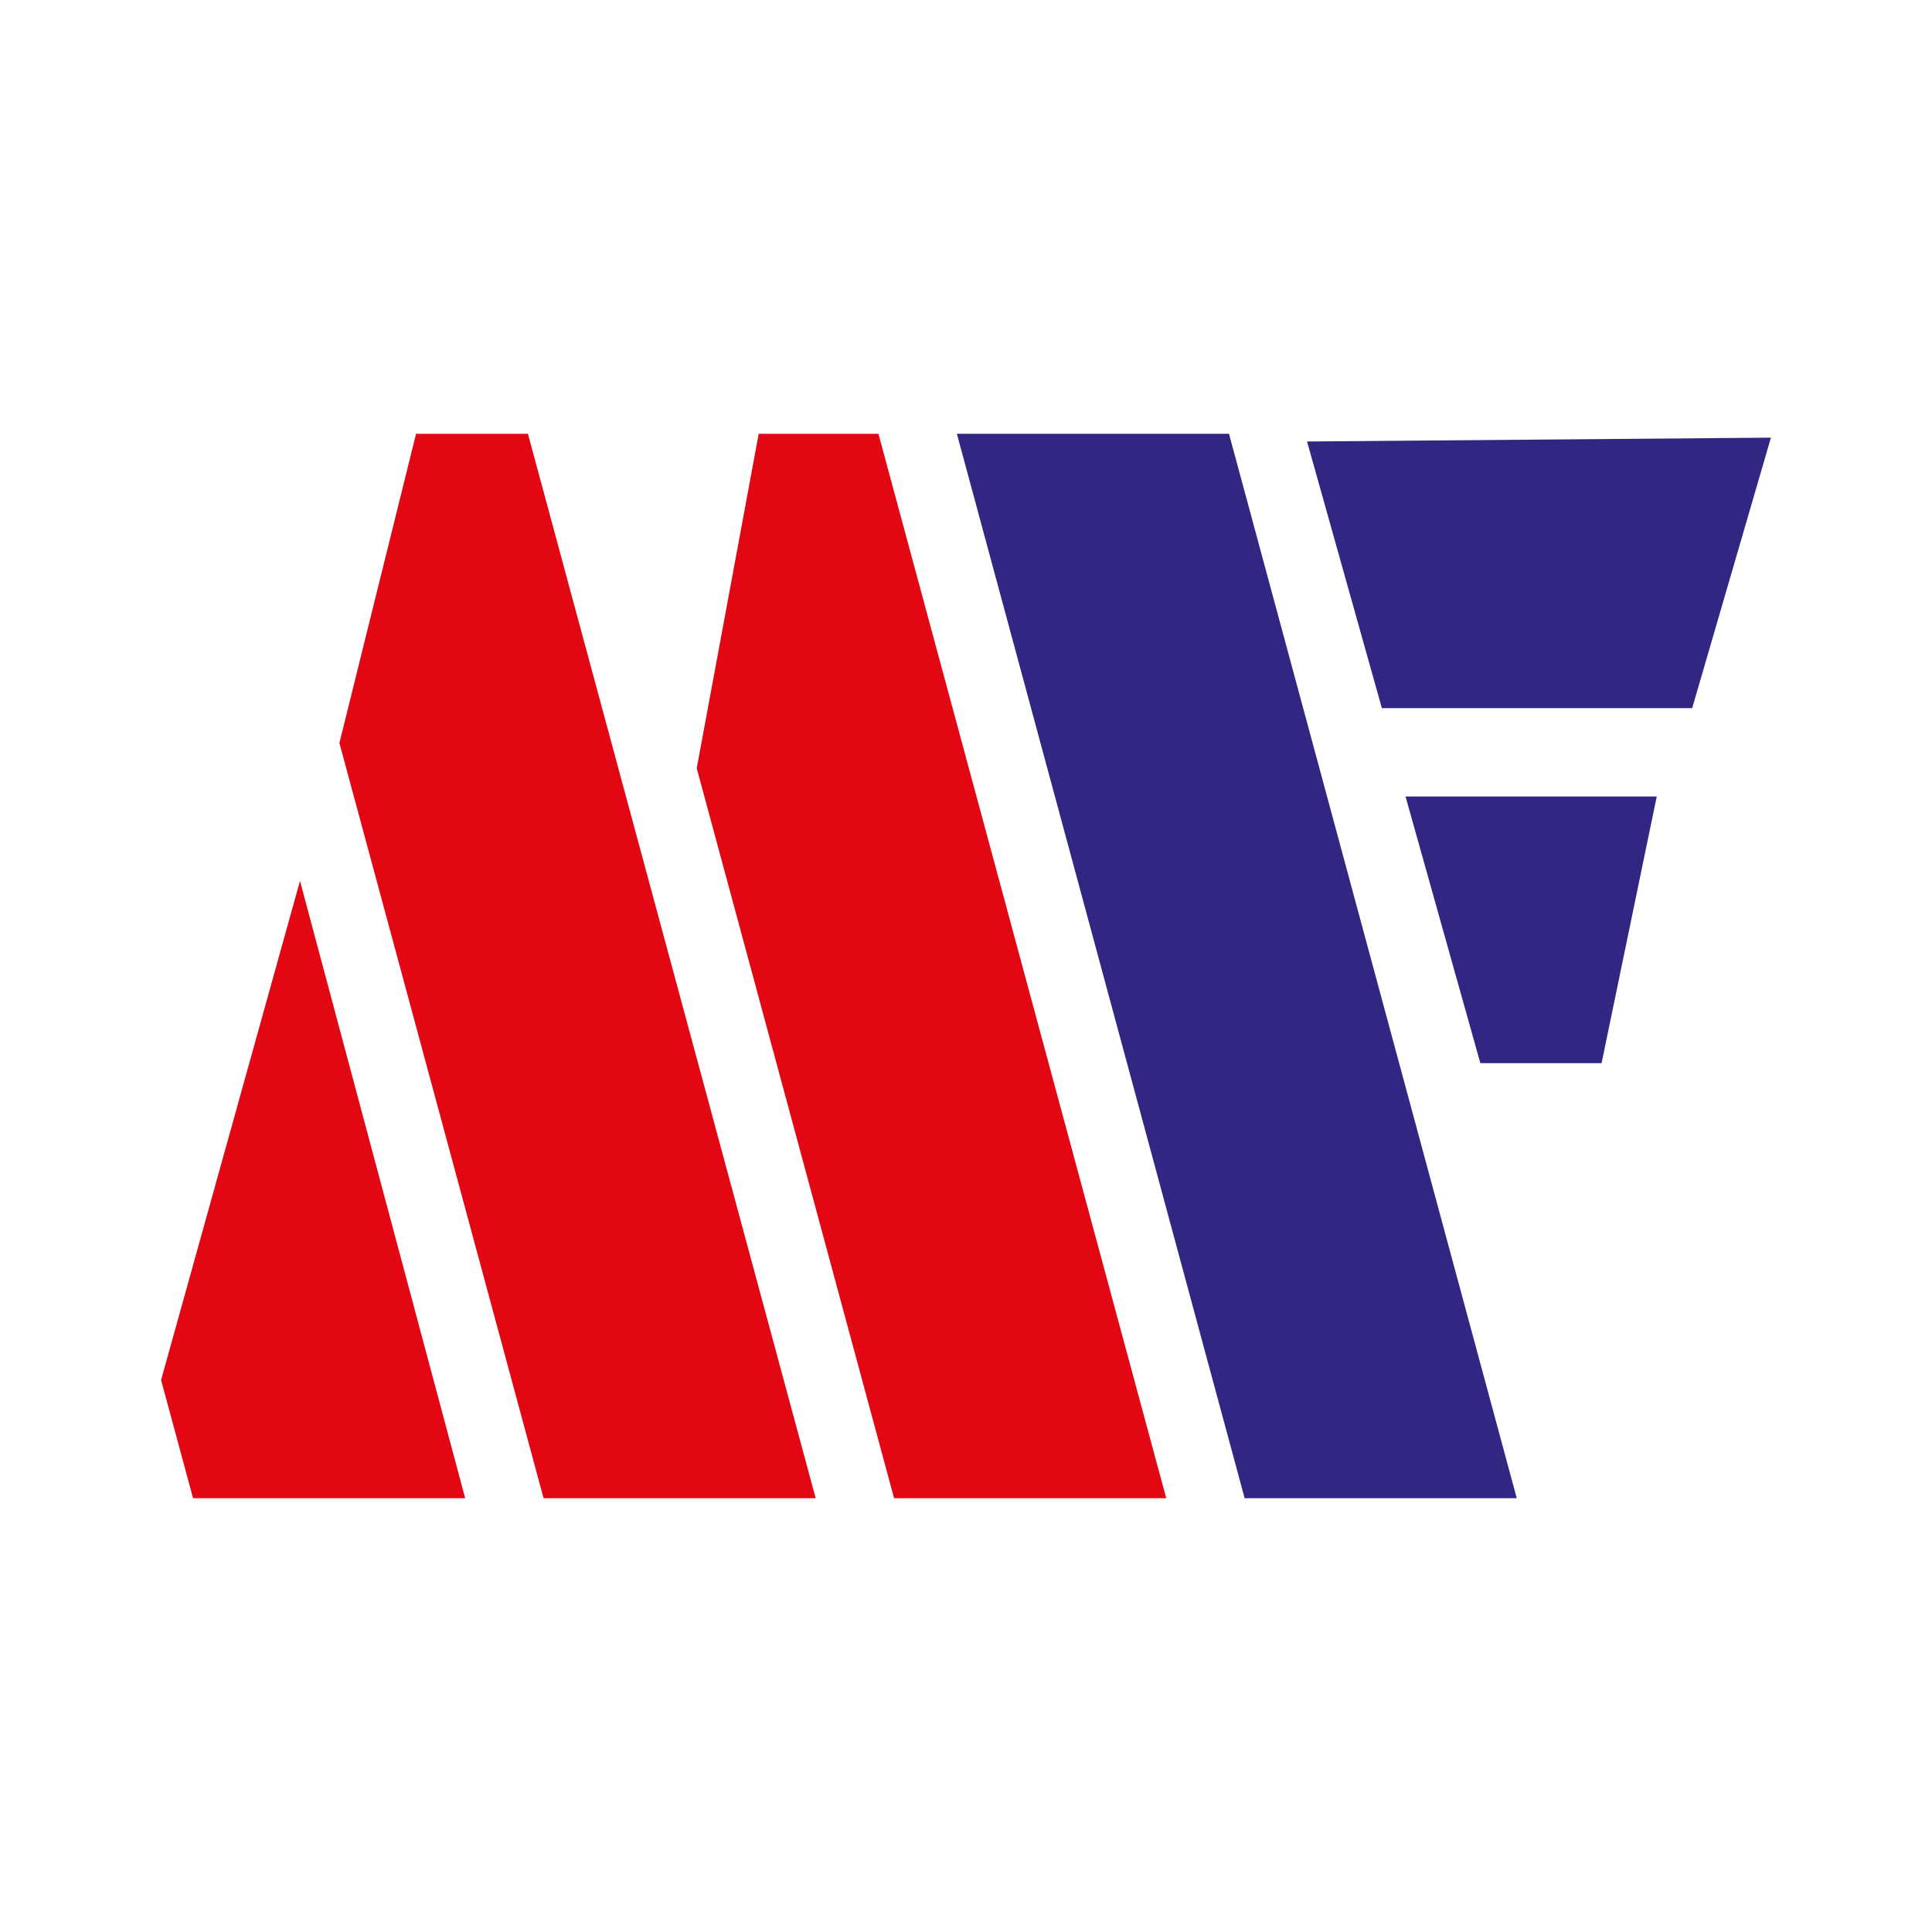
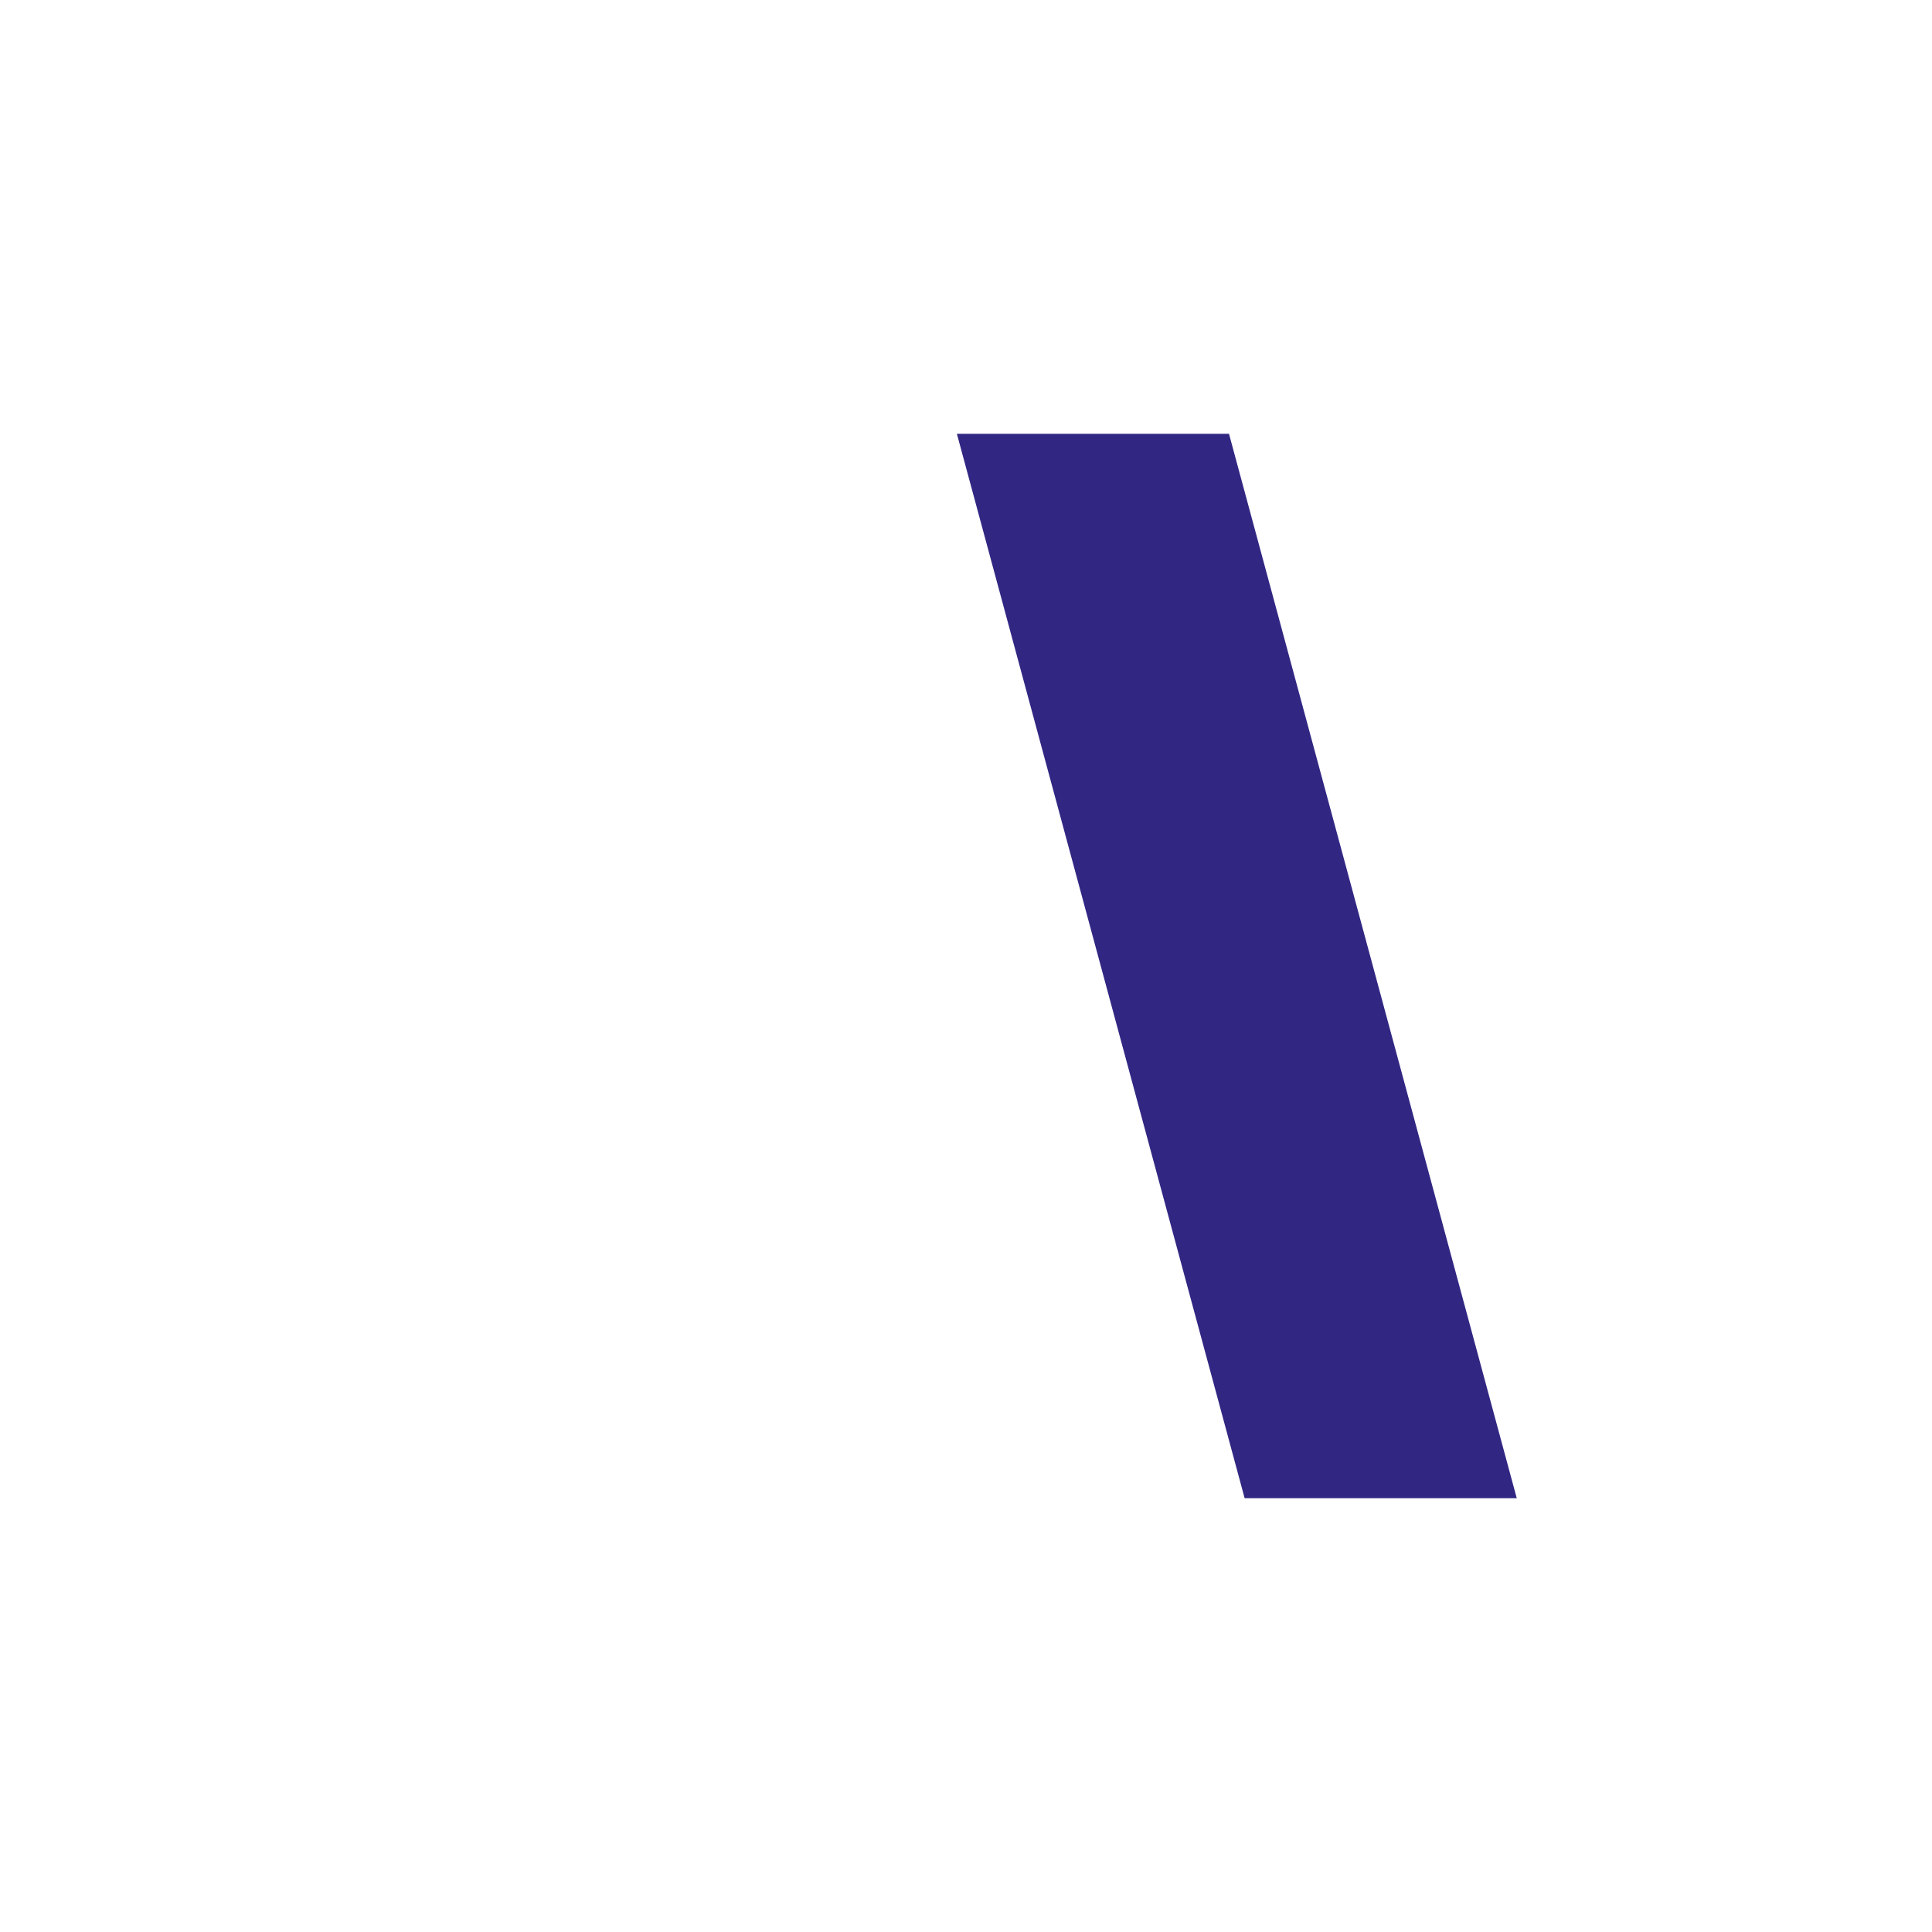
<svg xmlns="http://www.w3.org/2000/svg" width="40" height="40" viewBox="0 0 40 40" fill="none">
  <path d="M19.811 8.981H25.445L31.403 31.019H25.769L19.811 8.981Z" fill="#312783" />
-   <path d="M28.61 14.661L27.061 9.141L36.665 9.061L35.035 14.661H28.61Z" fill="#312783" />
-   <path d="M30.649 22.012L29.1 16.491H34.301L33.159 22.012H30.649Z" fill="#312783" />
-   <path d="M6.211 18.238L9.631 31.019H3.997L3.335 28.572L6.211 18.238Z" fill="#E30613" />
-   <path d="M8.614 8.981H10.93L16.888 31.019H11.254L7.027 15.383L8.614 8.981Z" fill="#E30613" />
-   <path d="M15.708 8.981H18.187L24.146 31.019H18.511L14.425 15.906L15.708 8.981Z" fill="#E30613" />
</svg>